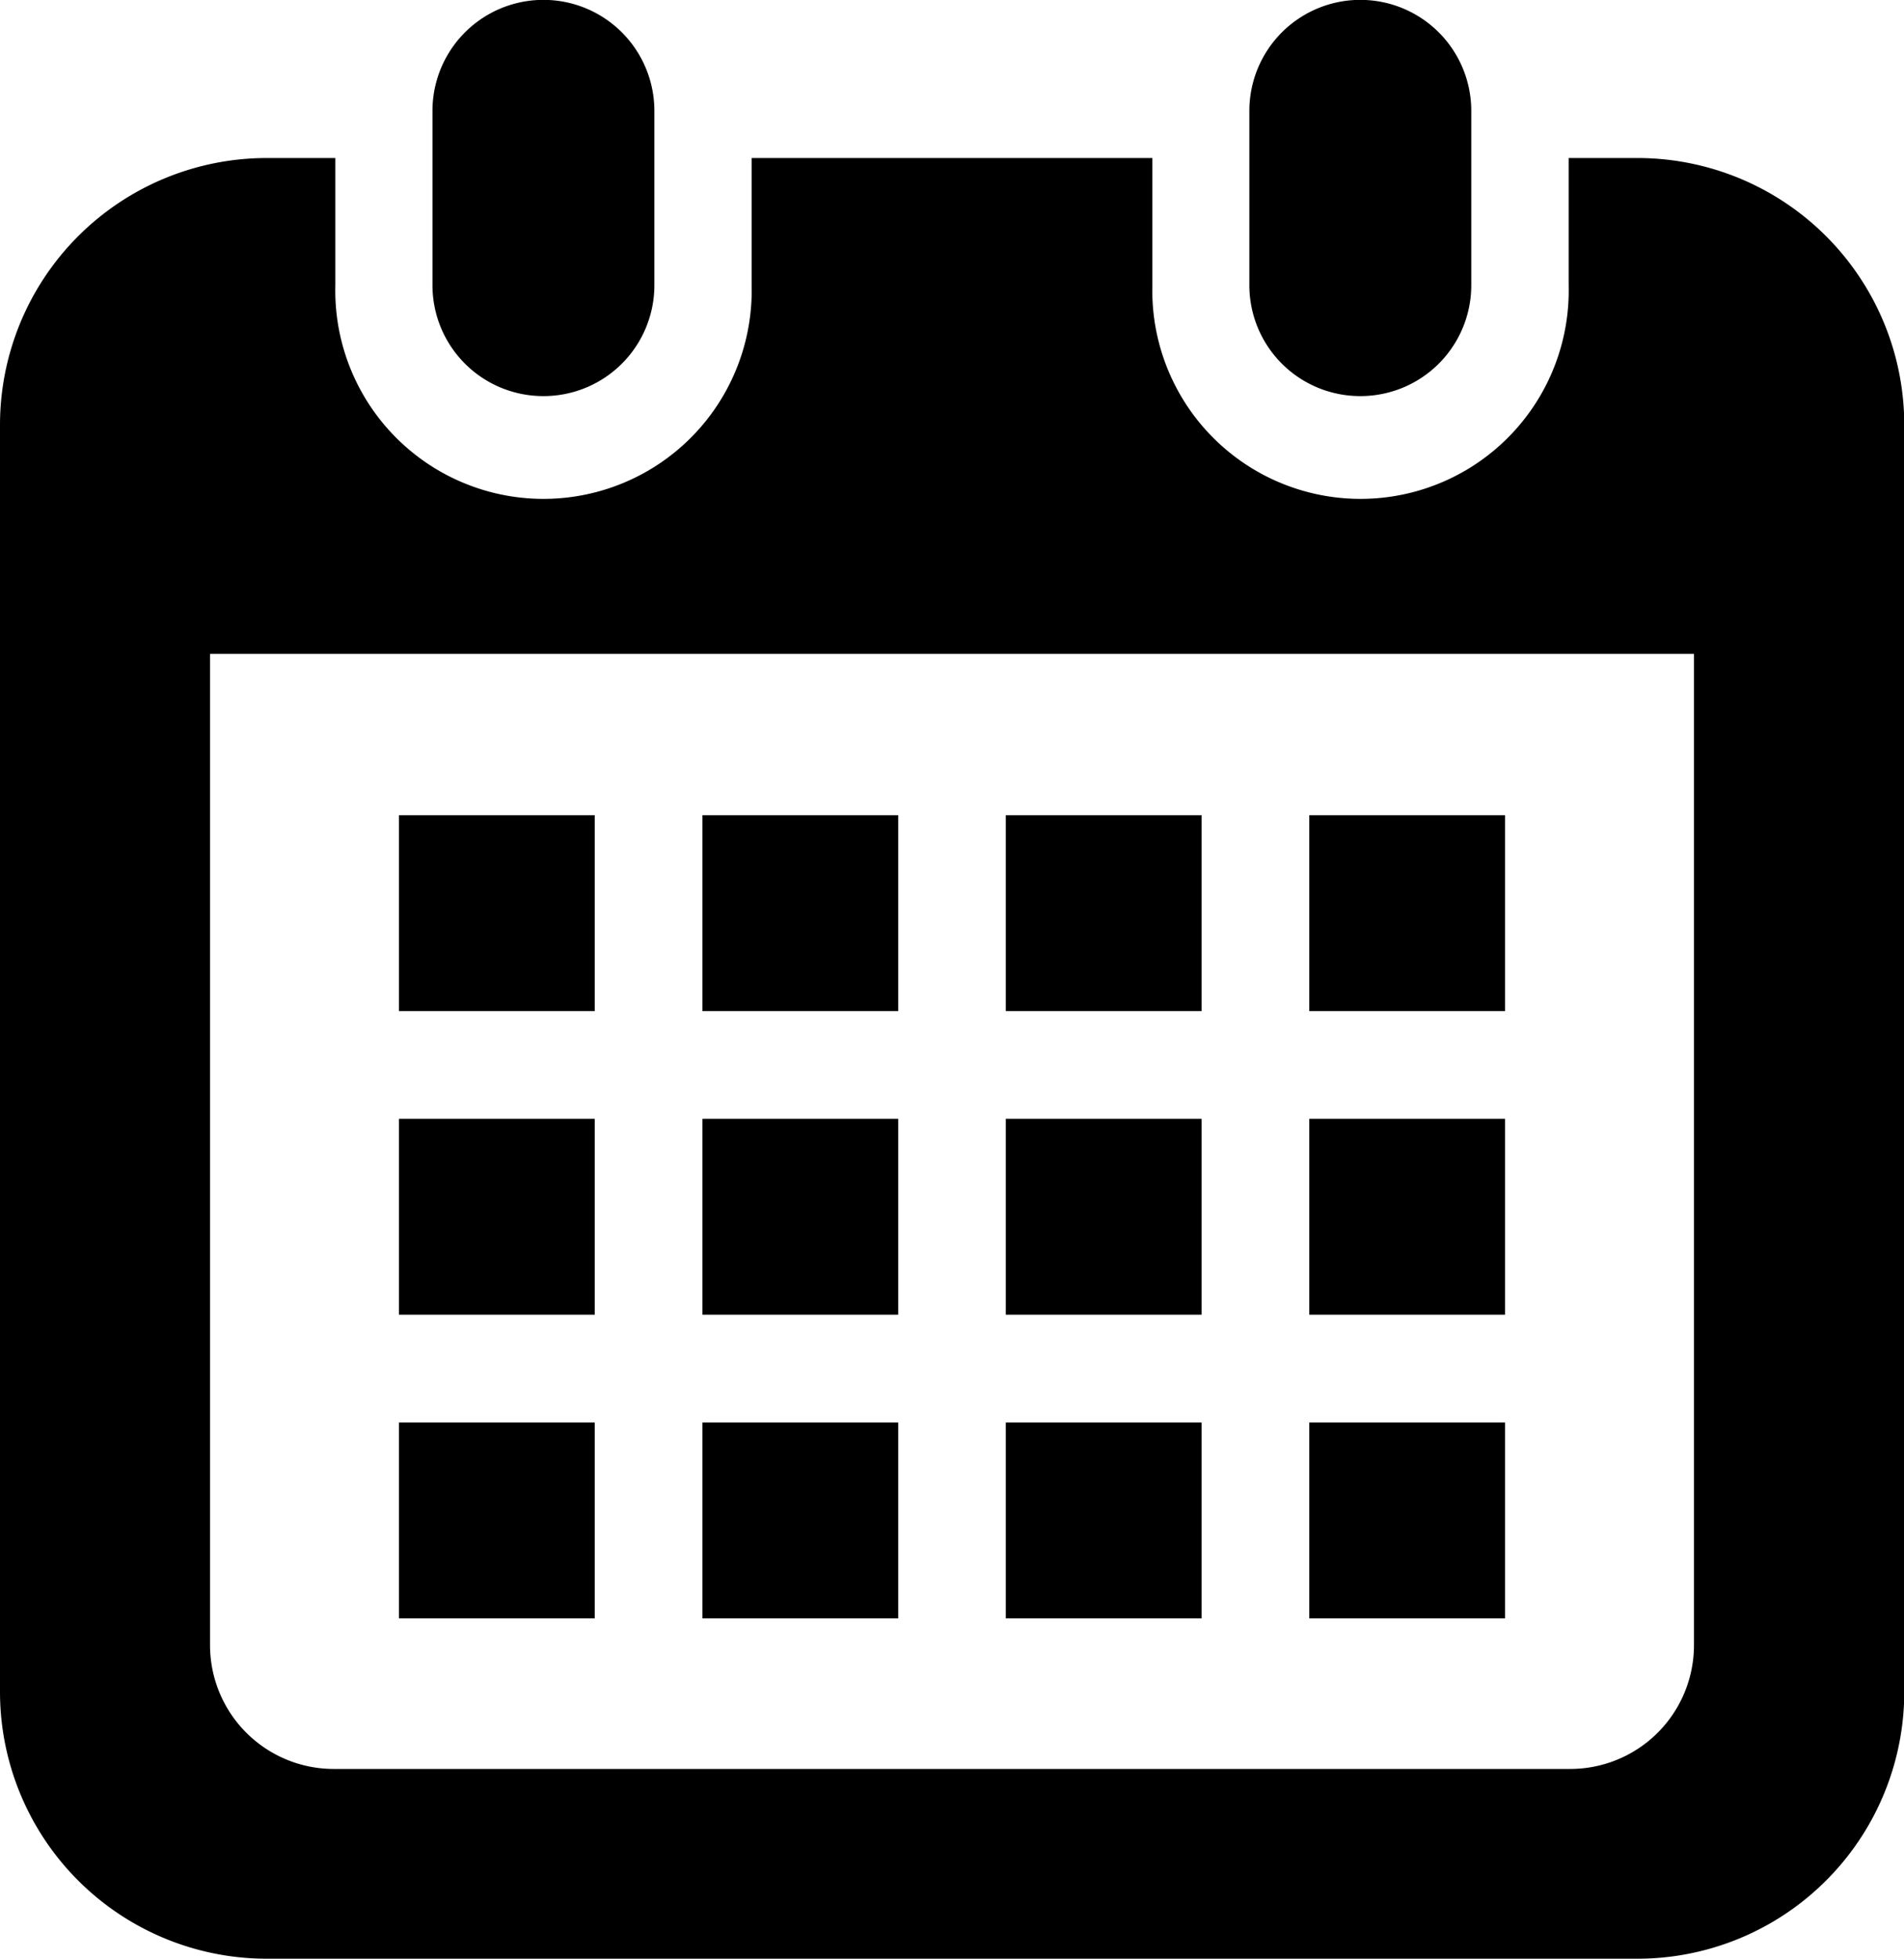
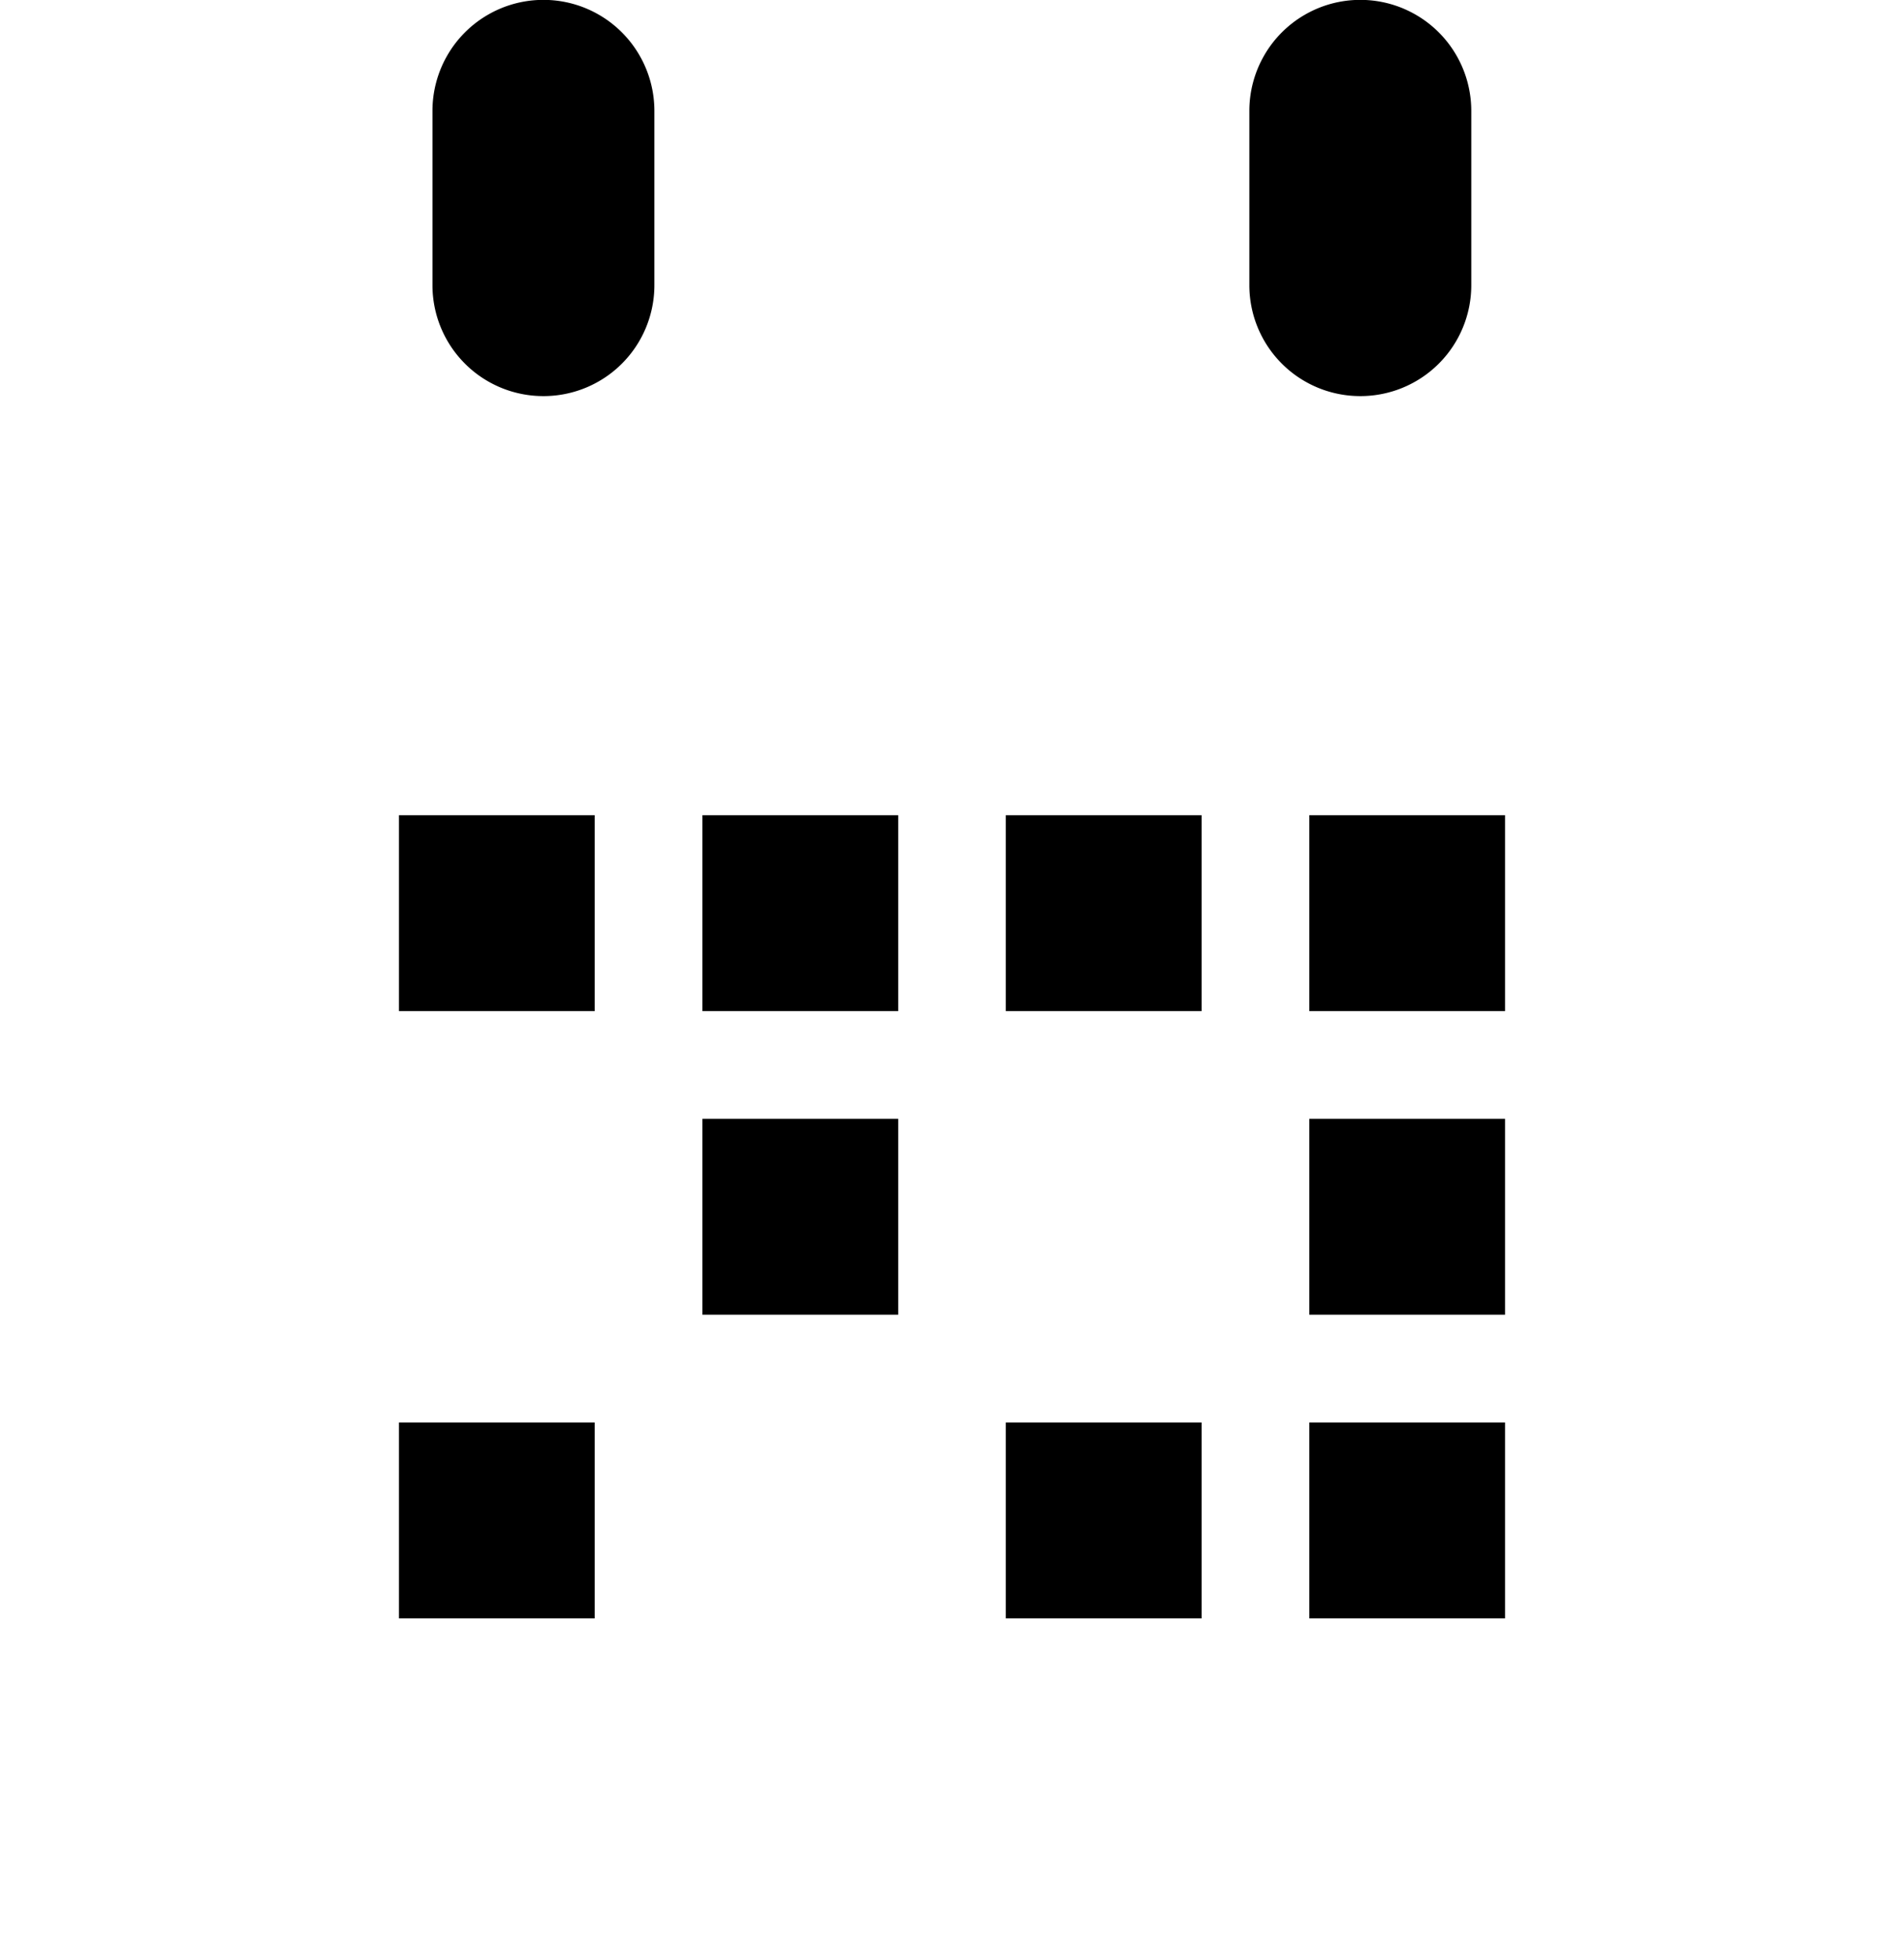
<svg xmlns="http://www.w3.org/2000/svg" width="14.586" height="15" viewBox="0 0 14.586 15">
  <path data-name="パス 67" d="M4.164 3.033a.849.849 0 00.849-.849V.849a.85.85 0 00-1.7 0v1.335a.849.849 0 00.851.849z" />
  <path data-name="パス 68" d="M10.422 3.033a.849.849 0 00.849-.849V.849a.85.85 0 00-1.7 0v1.335a.849.849 0 00.851.849z" />
-   <path data-name="パス 69" d="M12.542 1.21h-.525v.975a1.595 1.595 0 11-3.189 0V1.21h-3.07v.975a1.595 1.595 0 11-3.189 0V1.21h-.525A2.044 2.044 0 000 3.254v9.7a2.044 2.044 0 002.044 2.044h10.5a2.044 2.044 0 002.044-2.044v-9.7a2.044 2.044 0 00-2.046-2.044zm.435 11.388a.948.948 0 01-.947.947H2.556a.948.948 0 01-.947-.947V5.007h11.368v7.591z" />
-   <path data-name="長方形 98" d="M5.381 10.892h1.5v1.5h-1.5z" />
  <path data-name="長方形 99" d="M5.381 8.567h1.5v1.5h-1.5z" />
  <path data-name="長方形 100" d="M3.056 10.892h1.5v1.5h-1.5z" />
-   <path data-name="長方形 101" d="M3.056 8.567h1.5v1.5h-1.5z" />
  <path data-name="長方形 102" d="M10.03 6.242h1.5v1.5h-1.5z" />
  <path data-name="長方形 103" d="M7.705 6.242h1.5v1.5h-1.5z" />
-   <path data-name="長方形 104" d="M7.705 8.567h1.5v1.5h-1.5z" />
  <path data-name="長方形 105" d="M10.03 10.892h1.5v1.5h-1.5z" />
  <path data-name="長方形 106" d="M10.03 8.567h1.5v1.5h-1.5z" />
  <path data-name="長方形 107" d="M7.705 10.892h1.5v1.5h-1.5z" />
  <path data-name="長方形 108" d="M5.381 6.242h1.5v1.5h-1.5z" />
  <path data-name="長方形 109" d="M3.056 6.242h1.5v1.5h-1.5z" />
</svg>